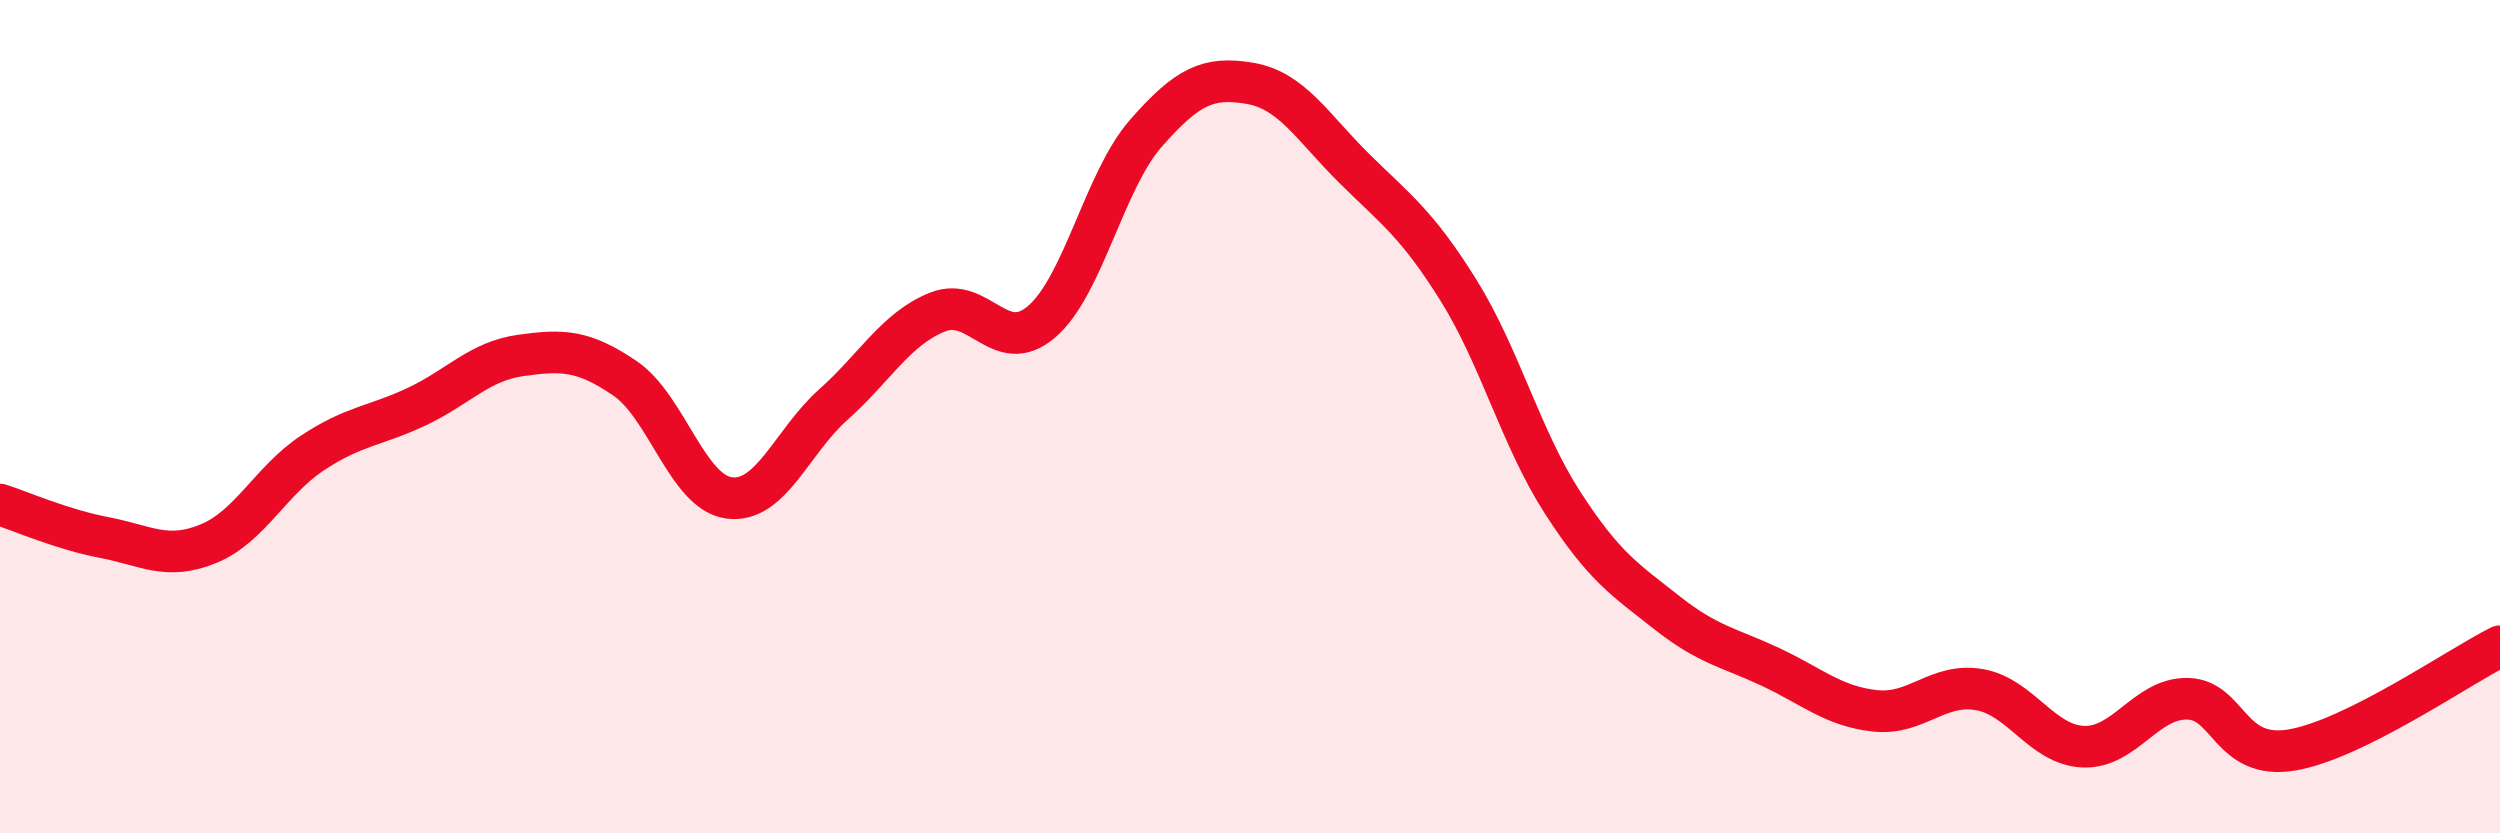
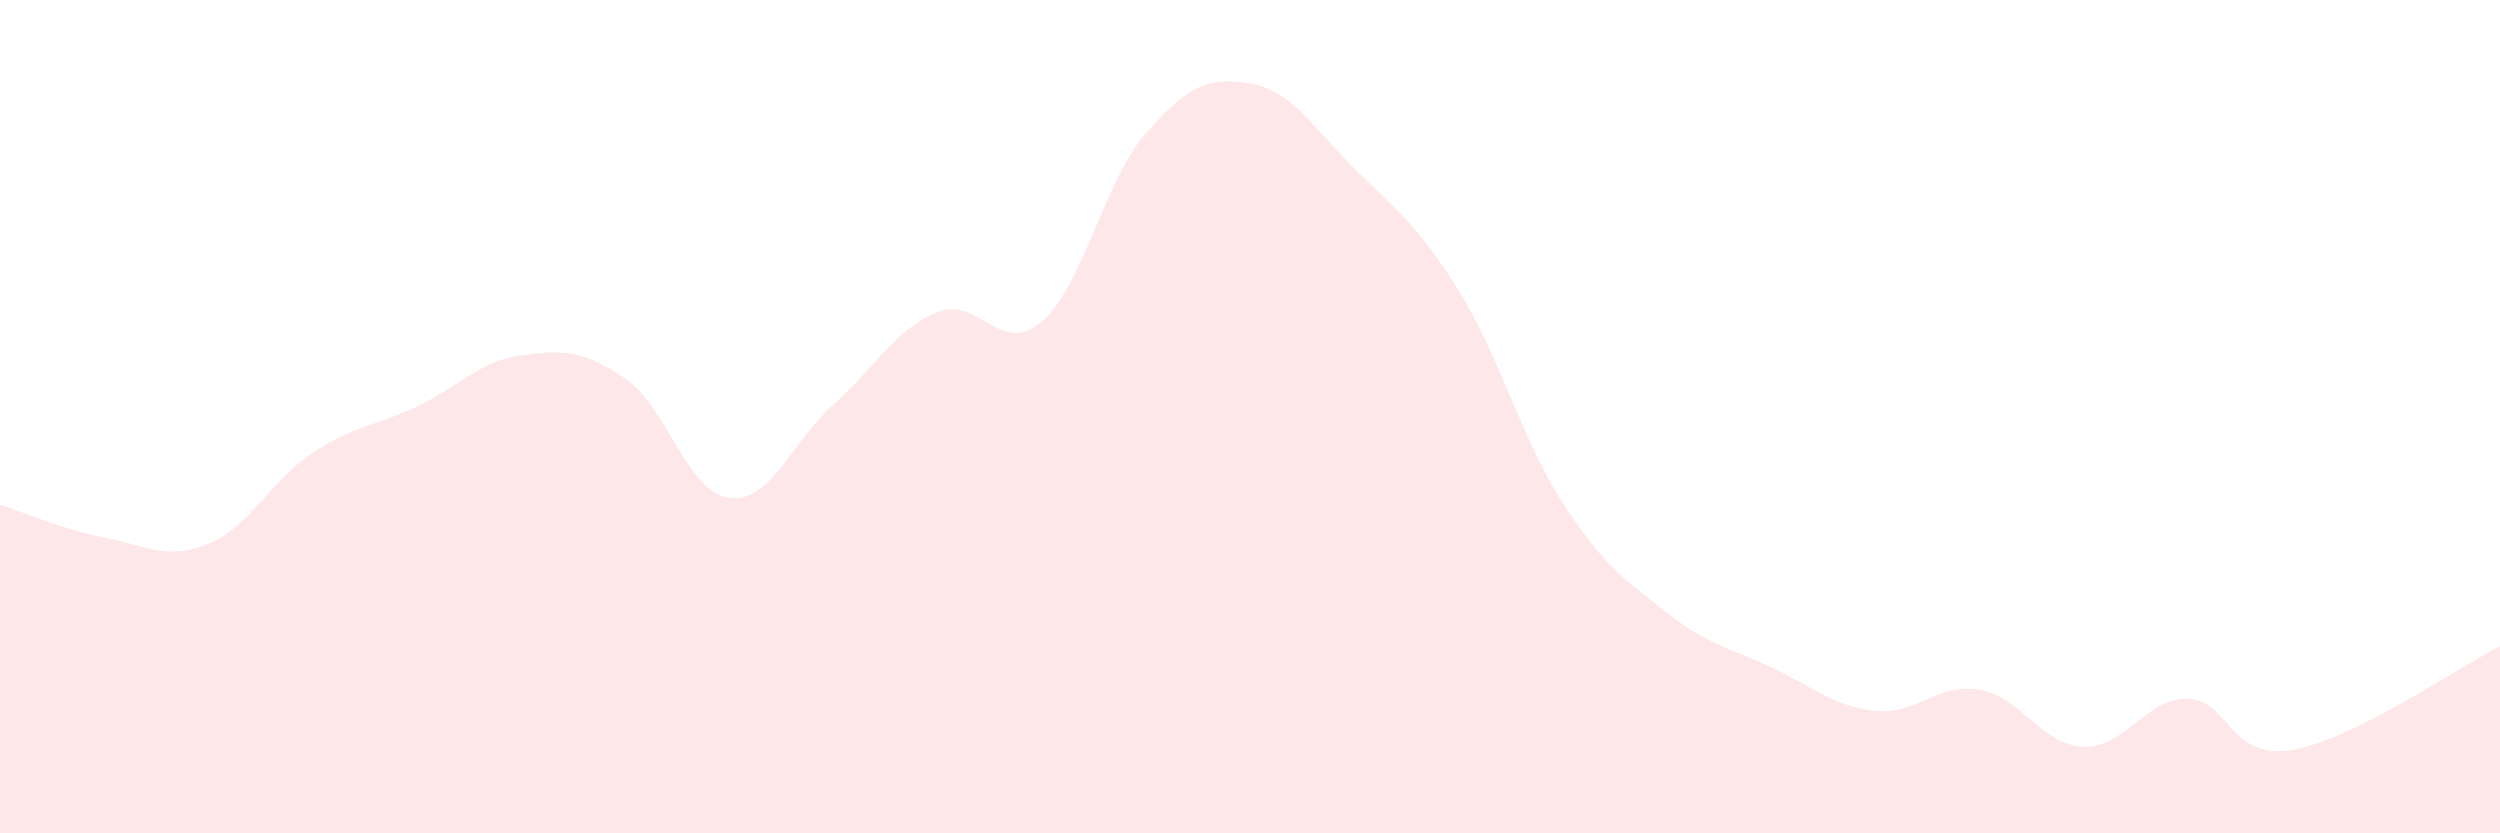
<svg xmlns="http://www.w3.org/2000/svg" width="60" height="20" viewBox="0 0 60 20">
  <path d="M 0,12.11 C 0.5,12.27 1.5,12.71 2.5,12.9 C 3.5,13.09 4,13.46 5,13.05 C 6,12.64 6.5,11.53 7.5,10.87 C 8.5,10.21 9,10.23 10,9.76 C 11,9.29 11.5,8.67 12.5,8.53 C 13.5,8.39 14,8.4 15,9.08 C 16,9.76 16.5,11.82 17.5,11.95 C 18.5,12.08 19,10.6 20,9.71 C 21,8.82 21.5,7.89 22.5,7.49 C 23.5,7.09 24,8.58 25,7.72 C 26,6.86 26.5,4.34 27.5,3.2 C 28.5,2.06 29,1.83 30,2 C 31,2.17 31.5,3.05 32.5,4.04 C 33.5,5.03 34,5.36 35,6.96 C 36,8.56 36.5,10.51 37.5,12.06 C 38.5,13.61 39,13.91 40,14.7 C 41,15.49 41.5,15.54 42.5,16.01 C 43.5,16.48 44,16.95 45,17.06 C 46,17.17 46.5,16.38 47.5,16.55 C 48.5,16.72 49,17.88 50,17.92 C 51,17.96 51.5,16.75 52.5,16.77 C 53.5,16.79 53.5,18.25 55,18 C 56.5,17.75 59,16.01 60,15.51L60 20L0 20Z" fill="#EB0A25" opacity="0.1" stroke-linecap="round" stroke-linejoin="round" />
-   <path d="M 0,12.11 C 0.5,12.27 1.5,12.71 2.5,12.9 C 3.5,13.09 4,13.46 5,13.05 C 6,12.64 6.5,11.53 7.5,10.87 C 8.5,10.21 9,10.23 10,9.76 C 11,9.29 11.5,8.67 12.5,8.53 C 13.5,8.39 14,8.4 15,9.08 C 16,9.76 16.5,11.82 17.5,11.95 C 18.5,12.08 19,10.6 20,9.71 C 21,8.82 21.5,7.89 22.5,7.49 C 23.5,7.09 24,8.58 25,7.72 C 26,6.86 26.5,4.34 27.5,3.2 C 28.5,2.06 29,1.83 30,2 C 31,2.17 31.5,3.05 32.5,4.04 C 33.5,5.03 34,5.36 35,6.96 C 36,8.56 36.5,10.51 37.5,12.06 C 38.5,13.61 39,13.91 40,14.7 C 41,15.49 41.5,15.54 42.5,16.01 C 43.5,16.48 44,16.95 45,17.06 C 46,17.17 46.5,16.38 47.5,16.55 C 48.5,16.72 49,17.88 50,17.92 C 51,17.96 51.5,16.75 52.5,16.77 C 53.5,16.79 53.5,18.25 55,18 C 56.5,17.75 59,16.01 60,15.51" stroke="#EB0A25" stroke-width="1" fill="none" stroke-linecap="round" stroke-linejoin="round" />
</svg>